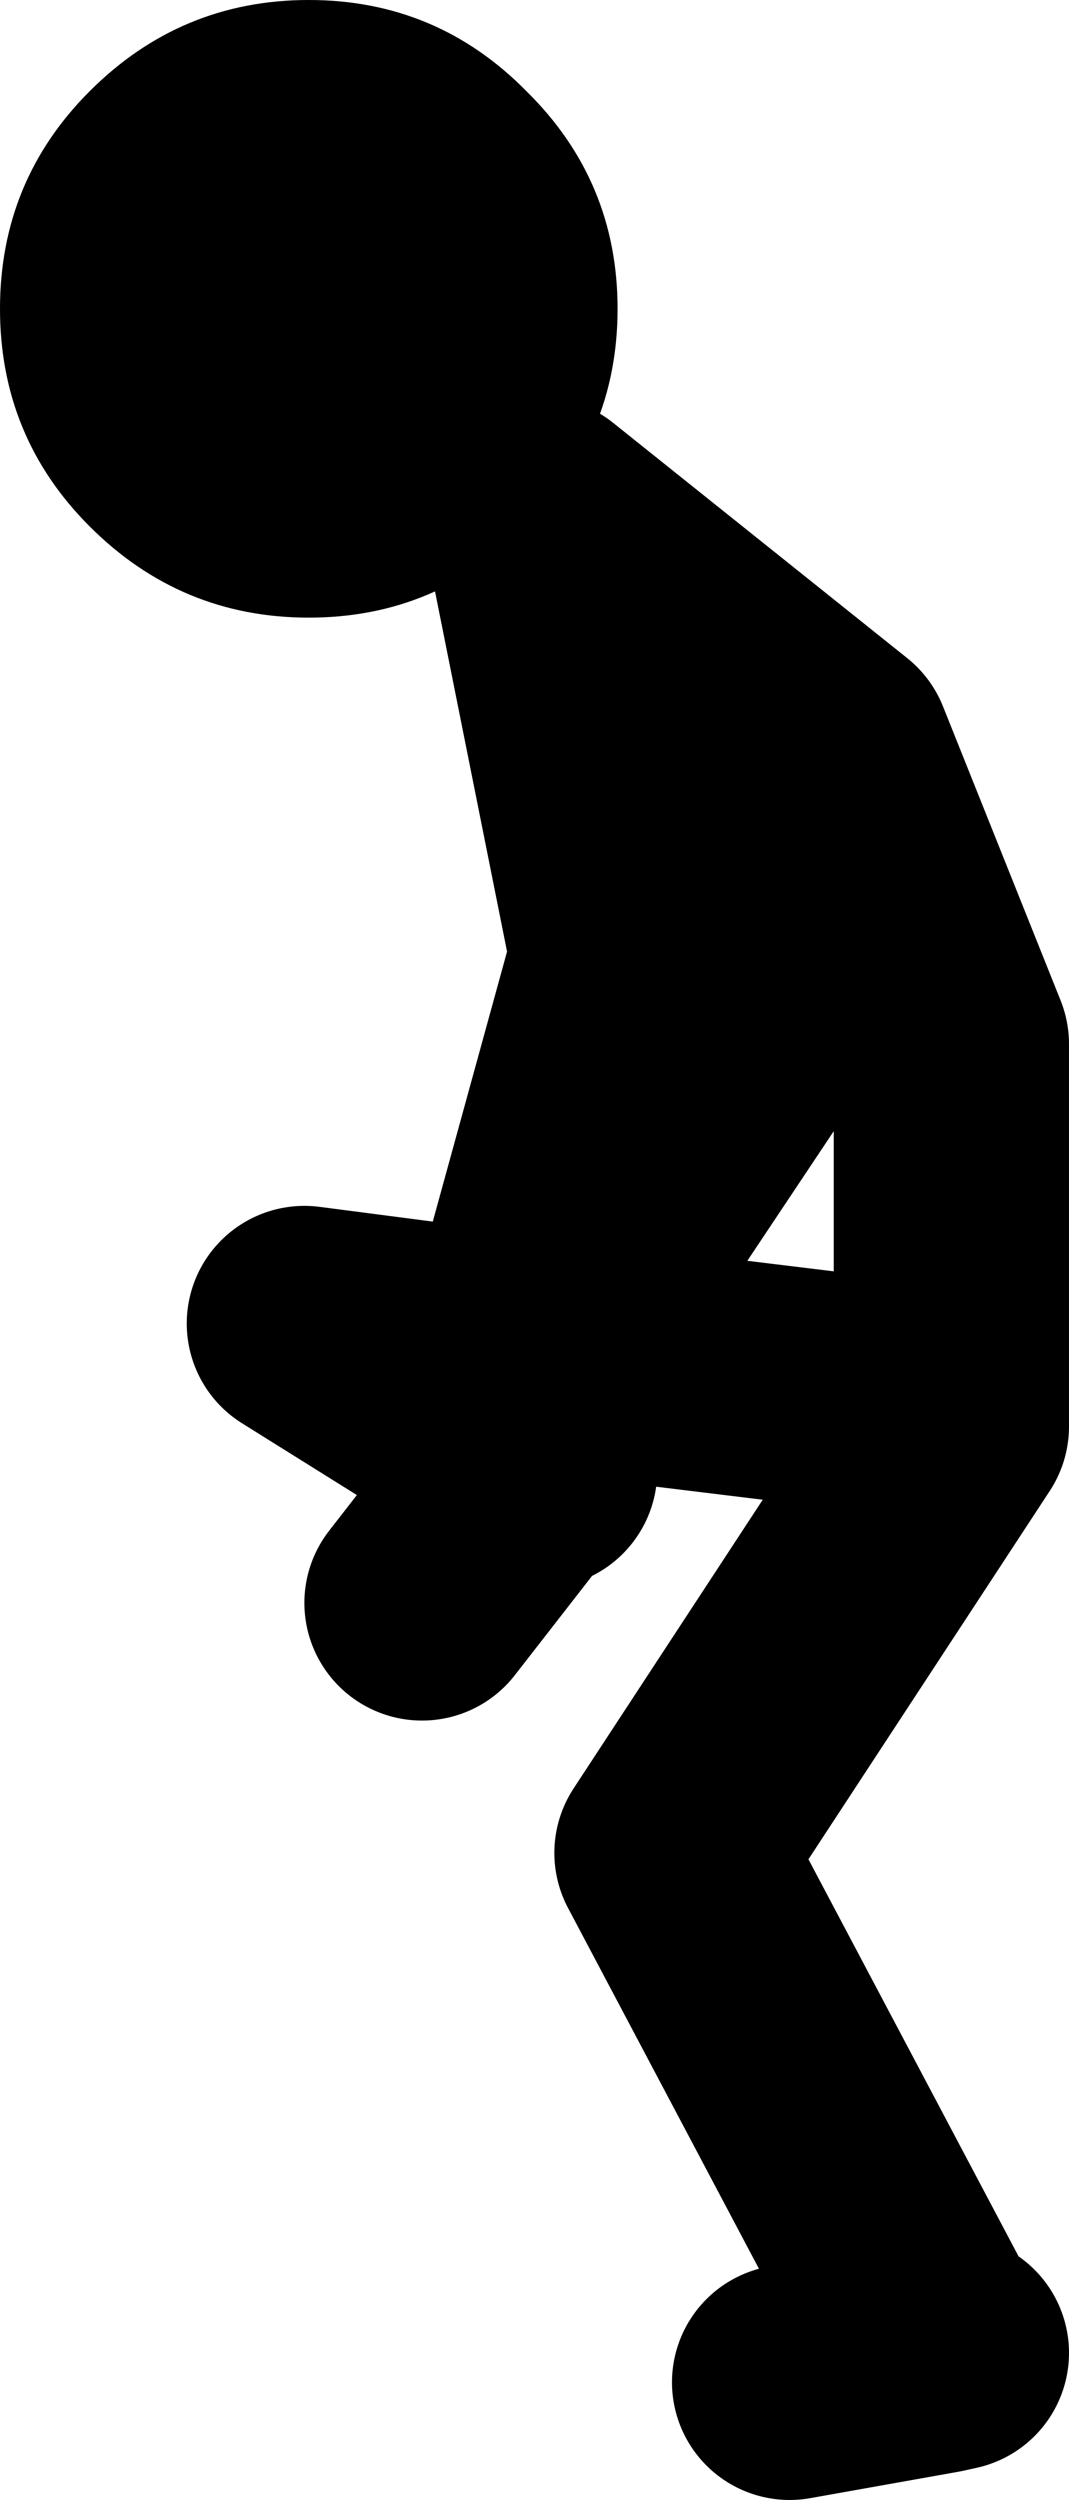
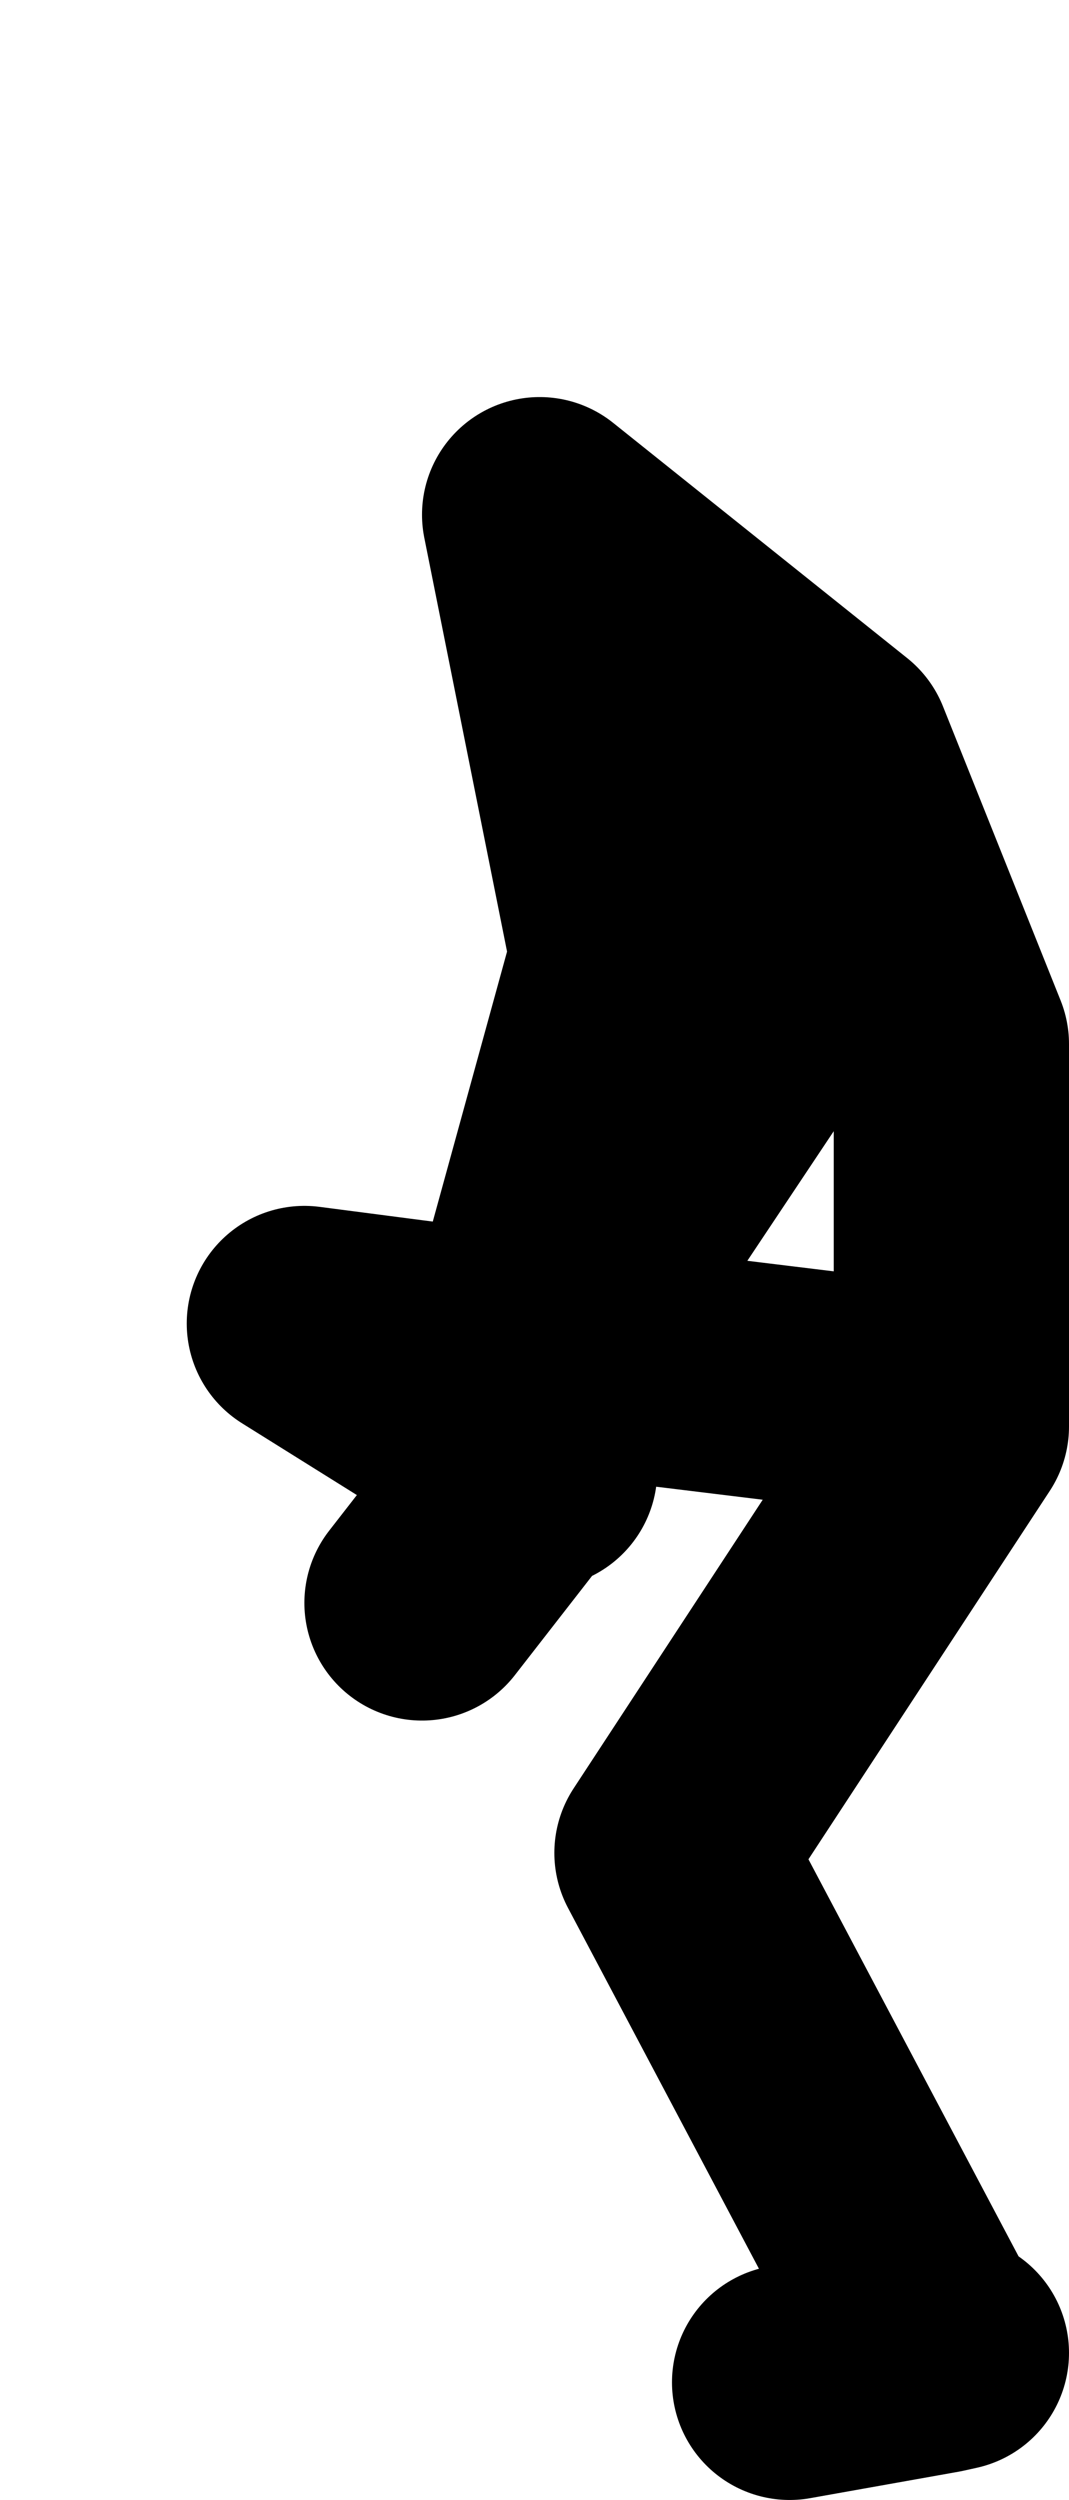
<svg xmlns="http://www.w3.org/2000/svg" height="85.0px" width="36.35px">
  <g transform="matrix(1.0, 0.0, 0.0, 1.0, -196.2, 78.5)">
    <path d="M214.05 -28.5 L210.55 -24.0 M213.55 -31.5 L213.85 -32.55 206.55 -33.5 214.55 -28.5 M223.05 2.5 L228.1 1.6 219.05 -15.5 228.55 -30.0 228.55 -43.0 224.55 -53.0 214.55 -61.0 217.55 -46.0 213.85 -32.55 226.55 -31.0 M217.55 -57.5 L225.05 -48.0 217.05 -36.0 M228.55 1.5 L228.1 1.6" fill="none" stroke="#000000" stroke-linecap="round" stroke-linejoin="round" stroke-width="8.0" />
-     <path d="M217.2 -68.0 Q217.2 -63.65 214.1 -60.6 211.05 -57.5 206.7 -57.5 202.35 -57.5 199.25 -60.6 196.2 -63.65 196.2 -68.0 196.2 -72.35 199.25 -75.4 202.35 -78.5 206.7 -78.5 211.05 -78.5 214.1 -75.4 217.2 -72.35 217.2 -68.0" fill="#000000" fill-rule="evenodd" stroke="none" />
  </g>
</svg>